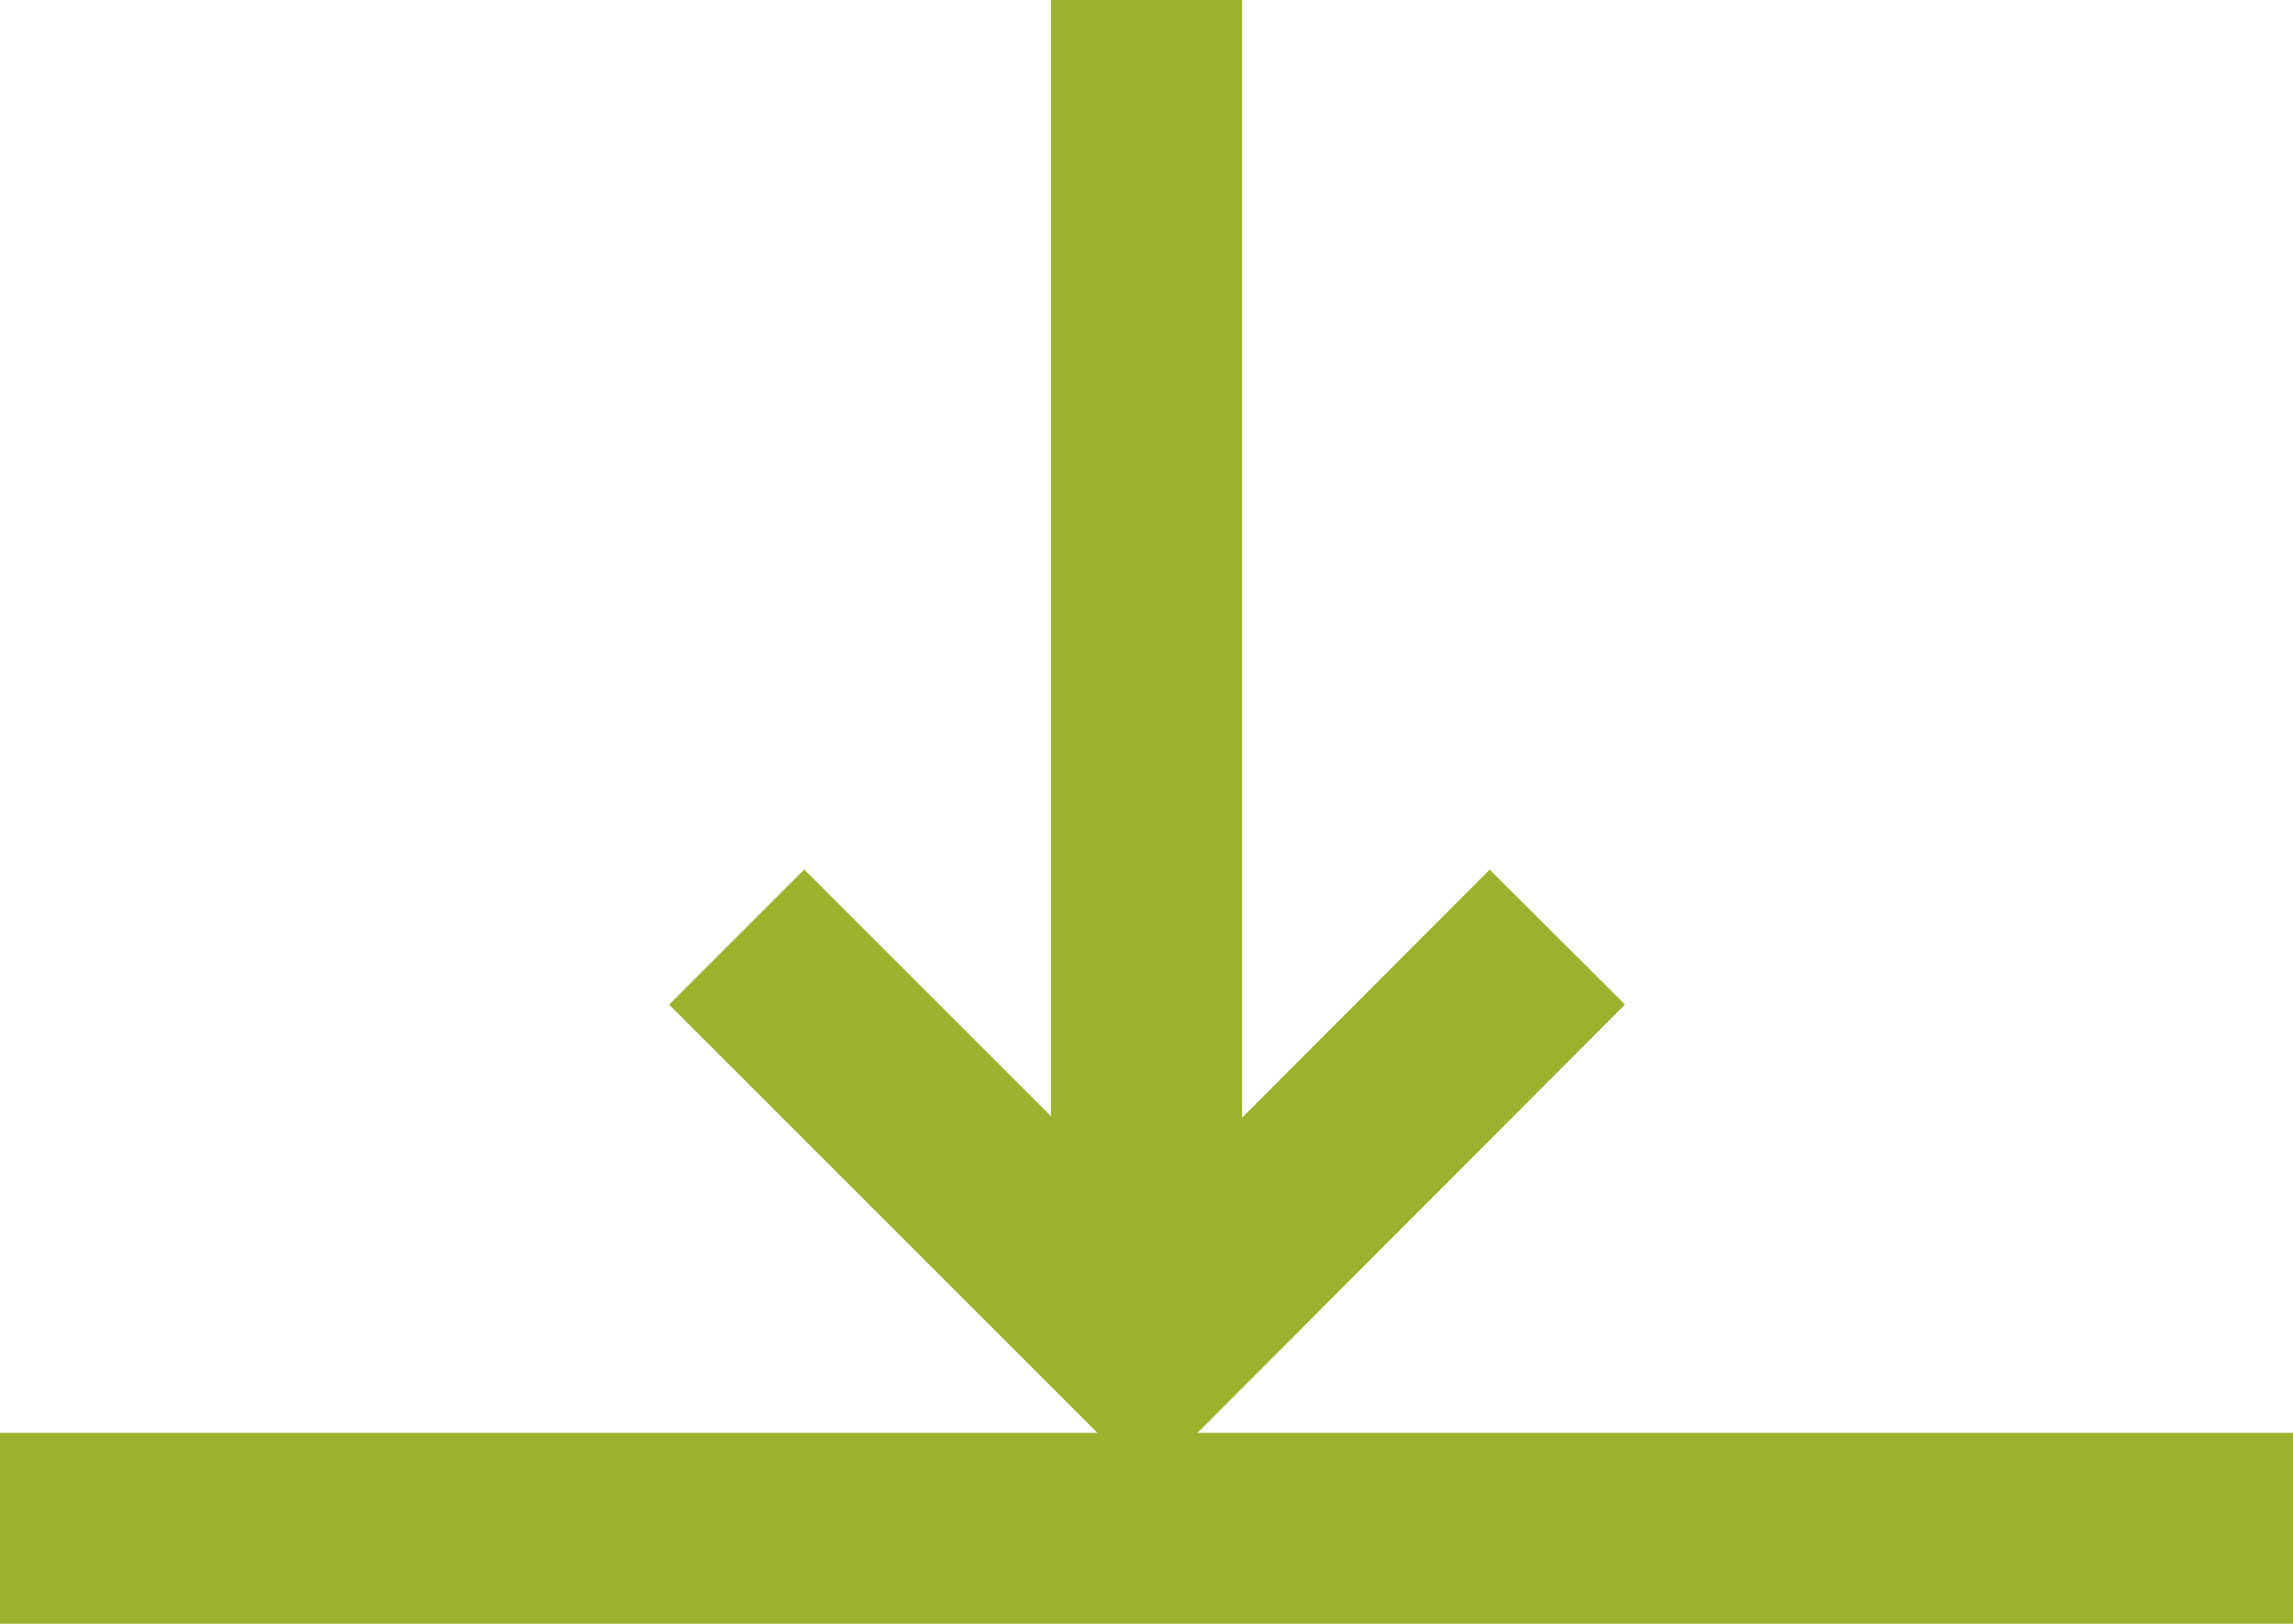
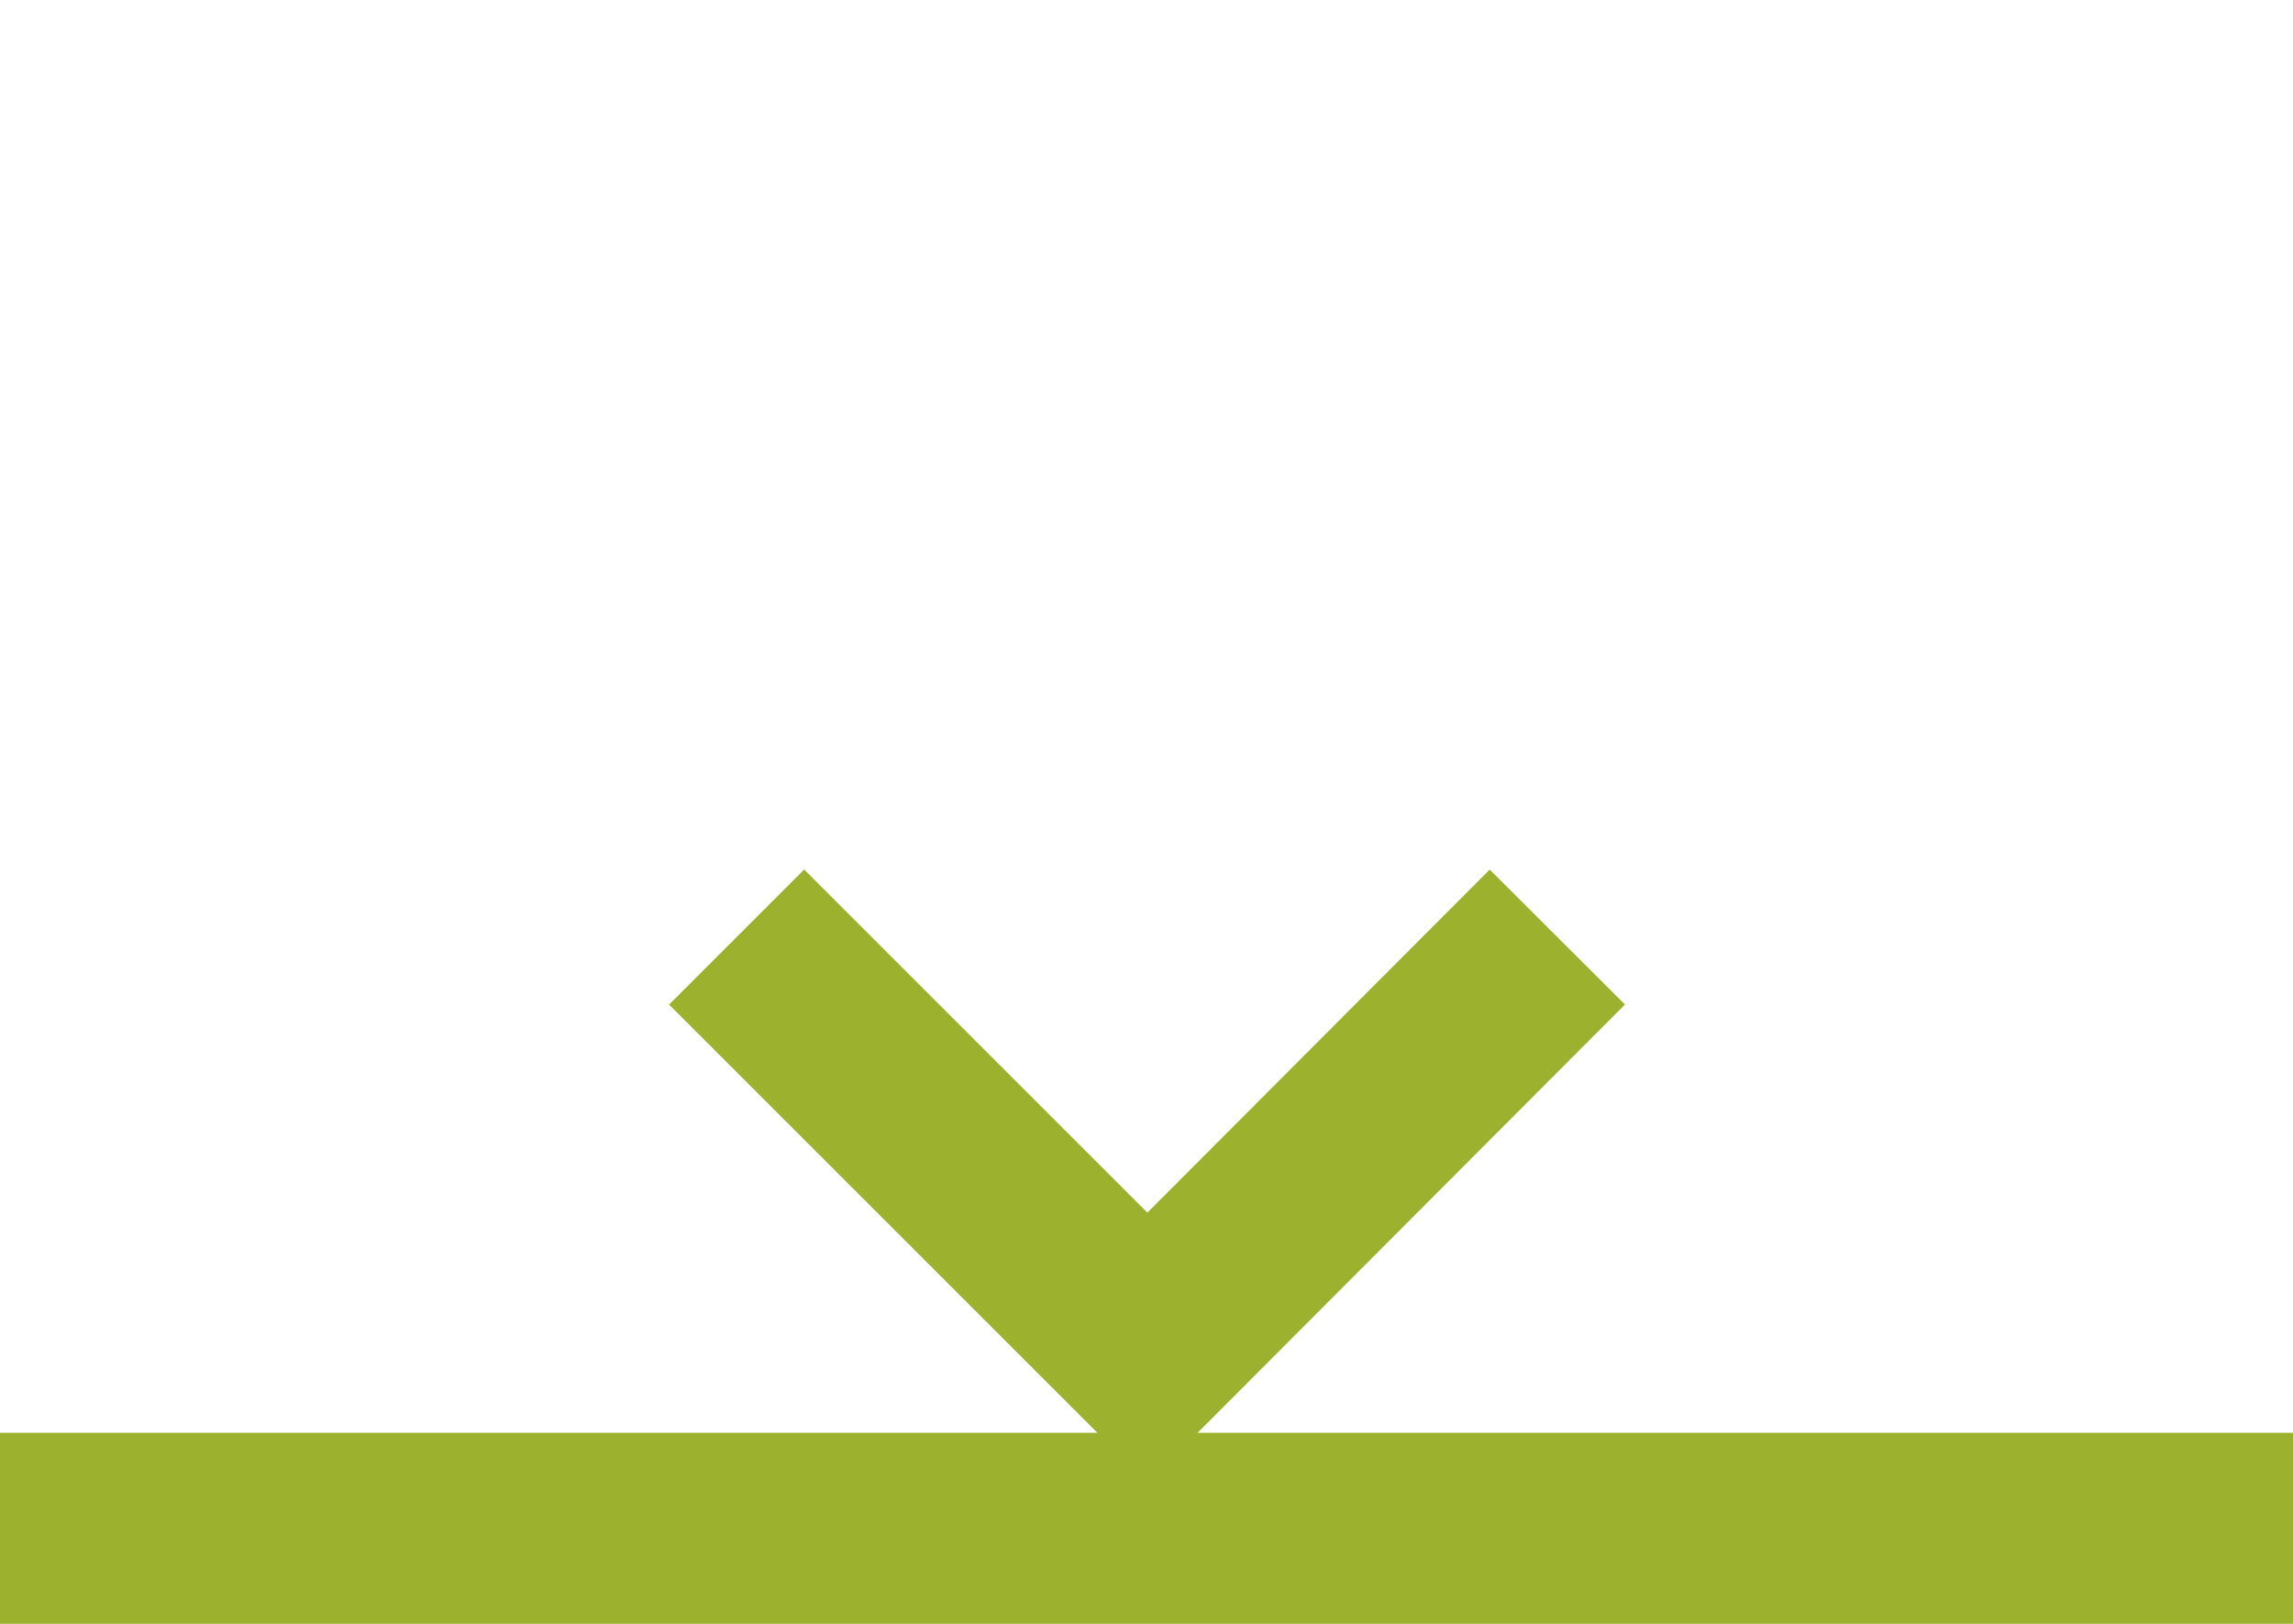
<svg xmlns="http://www.w3.org/2000/svg" id="Ebene_1" data-name="Ebene 1" viewBox="0 0 24 17">
  <defs>
    <style>.cls-1{fill:none;stroke:#9cb12e;stroke-width:2px;}</style>
  </defs>
  <g id="Gruppe_14" data-name="Gruppe 14">
-     <line id="Linie_5" data-name="Linie 5" class="cls-1" x1="12" x2="12" y2="13.31" />
    <path id="Pfad_1" data-name="Pfad 1" class="cls-1" d="M84.29,14.76,80,19.06l-4.3-4.3" transform="translate(-67.99 -4.95)" />
  </g>
  <line id="Linie_18" data-name="Linie 18" class="cls-1" x1="24" y1="16" y2="16" />
</svg>